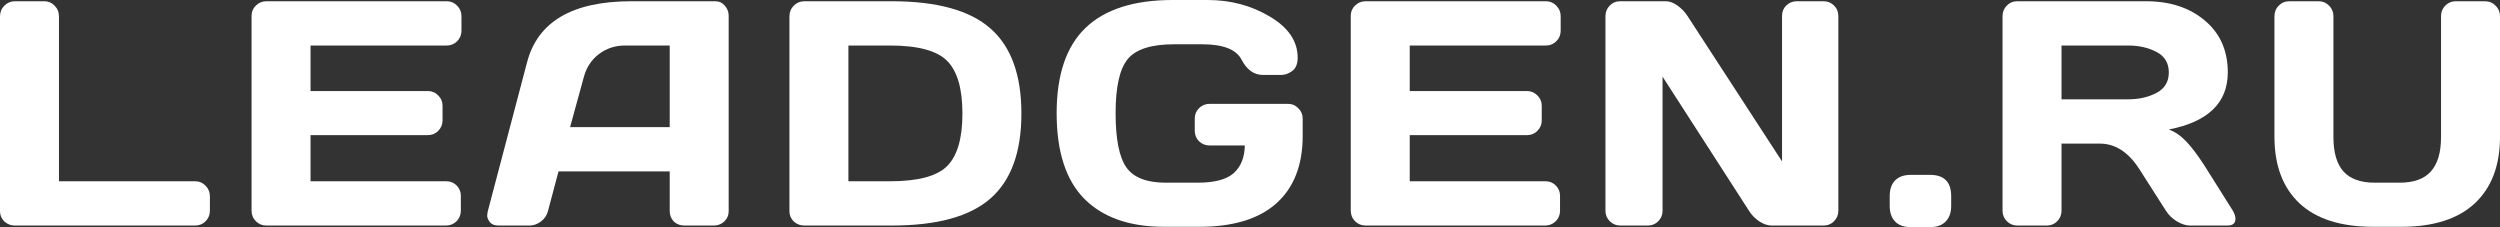
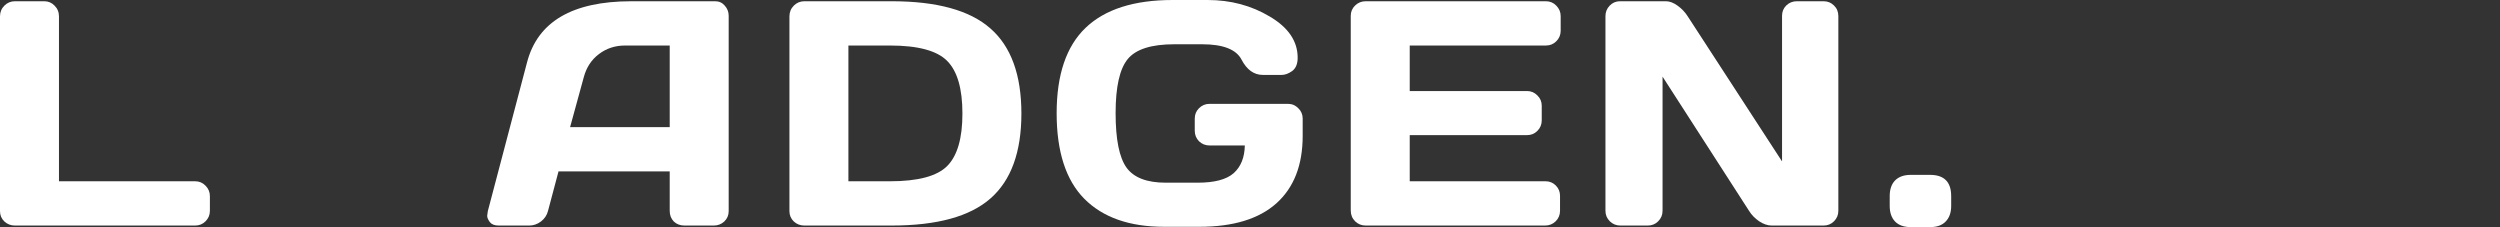
<svg xmlns="http://www.w3.org/2000/svg" viewBox="0 0 156.09 14.18" fill="none">
  <rect x="0" y="0" width="156.09" height="14.18" fill="#333333" stroke="none" />
  <path d="M0 13.184V1.025C0 0.758 0.091 0.534 0.273 0.352C0.456 0.169 0.674 0.078 0.928 0.078H2.764C3.018 0.078 3.232 0.169 3.408 0.352C3.59 0.534 3.682 0.758 3.682 1.025V11.318H12.187C12.441 11.318 12.656 11.409 12.832 11.592C13.014 11.774 13.105 11.992 13.105 12.246V13.164C13.105 13.418 13.014 13.636 12.832 13.818C12.656 13.994 12.441 14.082 12.187 14.082H0.928C0.674 14.082 0.456 13.997 0.273 13.828C0.091 13.652 0 13.438 0 13.184Z" fill="white" />
-   <path d="M15.707 13.145V0.986C15.707 0.732 15.798 0.518 15.98 0.342C16.163 0.166 16.381 0.078 16.635 0.078H27.895C28.148 0.078 28.363 0.169 28.539 0.352C28.721 0.534 28.812 0.752 28.812 1.006V1.924C28.812 2.178 28.721 2.396 28.539 2.578C28.363 2.754 28.148 2.842 27.895 2.842H19.389V5.684H26.713C26.967 5.684 27.182 5.775 27.357 5.957C27.54 6.133 27.631 6.348 27.631 6.602V7.52C27.631 7.773 27.54 7.992 27.357 8.174C27.182 8.35 26.967 8.437 26.713 8.437H19.389V11.318H27.875C28.122 11.318 28.334 11.406 28.51 11.582C28.686 11.758 28.773 11.973 28.773 12.227V13.164C28.773 13.418 28.682 13.636 28.5 13.818C28.318 13.994 28.1 14.082 27.846 14.082H16.635C16.381 14.082 16.163 13.994 15.98 13.818C15.798 13.636 15.707 13.411 15.707 13.145Z" fill="white" />
-   <path d="M30.457 13.184L32.908 3.887C33.572 1.354 35.734 0.085 39.393 0.078H44.656C44.897 0.078 45.096 0.169 45.252 0.352C45.415 0.534 45.496 0.745 45.496 0.986V13.184C45.496 13.438 45.405 13.652 45.223 13.828C45.04 13.997 44.822 14.082 44.568 14.082H42.732C42.465 14.082 42.244 13.997 42.068 13.828C41.899 13.652 41.814 13.431 41.814 13.164V10.703H34.871L34.217 13.164C34.152 13.431 34.005 13.652 33.777 13.828C33.55 13.997 33.309 14.082 33.055 14.082H31.131C30.877 14.082 30.695 14.01 30.584 13.867C30.473 13.717 30.418 13.587 30.418 13.477C30.425 13.366 30.438 13.268 30.457 13.184ZM35.594 7.939H41.814V2.842H39.031C38.406 2.842 37.859 3.021 37.391 3.379C36.928 3.73 36.616 4.206 36.453 4.805L35.594 7.939Z" fill="white" />
+   <path d="M30.457 13.184L32.908 3.887C33.572 1.354 35.734 0.085 39.393 0.078H44.656C44.897 0.078 45.096 0.169 45.252 0.352C45.415 0.534 45.496 0.745 45.496 0.986V13.184C45.496 13.438 45.405 13.652 45.223 13.828C45.04 13.997 44.822 14.082 44.568 14.082H42.732C42.465 14.082 42.244 13.997 42.068 13.828C41.899 13.652 41.814 13.431 41.814 13.164V10.703H34.871L34.217 13.164C34.152 13.431 34.005 13.652 33.777 13.828C33.55 13.997 33.309 14.082 33.055 14.082H31.131C30.877 14.082 30.695 14.01 30.584 13.867C30.473 13.717 30.418 13.587 30.418 13.477ZM35.594 7.939H41.814V2.842H39.031C38.406 2.842 37.859 3.021 37.391 3.379C36.928 3.73 36.616 4.206 36.453 4.805L35.594 7.939Z" fill="white" />
  <path d="M49.289 13.184V1.025C49.289 0.758 49.38 0.534 49.562 0.352C49.745 0.169 49.963 0.078 50.217 0.078H55.676C58.501 0.078 60.555 0.645 61.838 1.777C63.127 2.904 63.772 4.674 63.772 7.09C63.772 9.499 63.127 11.266 61.838 12.393C60.555 13.519 58.501 14.082 55.676 14.082H50.217C49.963 14.082 49.745 13.997 49.562 13.828C49.38 13.652 49.289 13.438 49.289 13.184ZM52.971 11.318H55.568C57.32 11.318 58.511 10.999 59.143 10.361C59.774 9.723 60.09 8.633 60.09 7.09C60.09 5.54 59.774 4.447 59.143 3.809C58.511 3.164 57.32 2.842 55.568 2.842H52.971V11.318Z" fill="white" />
  <path d="M72.682 14.16C70.52 14.16 68.86 13.577 67.701 12.412C66.549 11.247 65.973 9.466 65.973 7.07C65.973 4.668 66.575 2.891 67.779 1.738C68.99 0.579 70.803 0 73.219 0H75.396C76.835 0 78.131 0.345 79.283 1.035C80.442 1.719 81.021 2.575 81.021 3.604C81.021 3.988 80.907 4.264 80.68 4.434C80.452 4.596 80.23 4.678 80.016 4.678H78.854C78.294 4.678 77.848 4.359 77.516 3.721C77.184 3.083 76.363 2.764 75.055 2.764H73.317C71.891 2.764 70.924 3.07 70.416 3.682C69.908 4.294 69.654 5.42 69.654 7.061C69.654 8.701 69.882 9.837 70.338 10.469C70.794 11.094 71.608 11.406 72.779 11.406H74.781C75.829 11.406 76.578 11.208 77.027 10.811C77.477 10.407 77.708 9.831 77.721 9.082H75.514C75.26 9.082 75.042 8.994 74.859 8.818C74.684 8.636 74.596 8.418 74.596 8.164V7.402C74.596 7.148 74.684 6.934 74.859 6.758C75.042 6.576 75.26 6.484 75.514 6.484H80.416C80.67 6.484 80.885 6.576 81.061 6.758C81.243 6.934 81.334 7.148 81.334 7.402V8.486C81.334 10.309 80.787 11.712 79.693 12.695C78.6 13.672 76.995 14.16 74.879 14.16H72.682Z" fill="white" />
  <path d="M84.336 13.145V0.986C84.336 0.732 84.427 0.518 84.609 0.342C84.792 0.166 85.01 0.078 85.264 0.078H96.523C96.777 0.078 96.992 0.169 97.168 0.352C97.35 0.534 97.442 0.752 97.442 1.006V1.924C97.442 2.178 97.35 2.396 97.168 2.578C96.992 2.754 96.777 2.842 96.523 2.842H88.018V5.684H95.342C95.596 5.684 95.81 5.775 95.986 5.957C96.169 6.133 96.26 6.348 96.26 6.602V7.52C96.26 7.773 96.169 7.992 95.986 8.174C95.81 8.35 95.596 8.437 95.342 8.437H88.018V11.318H96.504C96.751 11.318 96.963 11.406 97.139 11.582C97.314 11.758 97.402 11.973 97.402 12.227V13.164C97.402 13.418 97.311 13.636 97.129 13.818C96.947 13.994 96.729 14.082 96.475 14.082H85.264C85.01 14.082 84.792 13.994 84.609 13.818C84.427 13.636 84.336 13.411 84.336 13.145Z" fill="white" />
  <path d="M100.238 13.164V1.006C100.238 0.752 100.326 0.534 100.502 0.352C100.678 0.169 100.892 0.078 101.146 0.078H104.018C104.246 0.078 104.486 0.169 104.74 0.352C104.994 0.534 105.203 0.752 105.365 1.006L111.264 10.078V0.986C111.264 0.732 111.351 0.518 111.527 0.342C111.71 0.166 111.928 0.078 112.182 0.078H113.861C114.115 0.078 114.33 0.166 114.506 0.342C114.688 0.518 114.779 0.739 114.779 1.006V13.164C114.779 13.418 114.688 13.636 114.506 13.818C114.33 13.994 114.115 14.082 113.861 14.082H110.619C110.365 14.082 110.105 13.994 109.838 13.818C109.571 13.636 109.359 13.418 109.203 13.164L103.803 4.785V13.164C103.803 13.418 103.712 13.636 103.529 13.818C103.353 13.994 103.139 14.082 102.885 14.082H101.166C100.912 14.082 100.694 13.994 100.512 13.818C100.329 13.636 100.238 13.418 100.238 13.164Z" fill="white" />
  <path d="M120.506 10.918C121.385 10.918 121.824 11.361 121.824 12.246V12.861C121.824 13.271 121.71 13.594 121.482 13.828C121.261 14.062 120.936 14.18 120.506 14.18H119.305C118.875 14.18 118.546 14.062 118.318 13.828C118.097 13.594 117.986 13.271 117.986 12.861V12.246C117.986 11.816 118.1 11.488 118.328 11.26C118.556 11.032 118.882 10.918 119.305 10.918H120.506Z" fill="white" />
-   <path d="M139.572 13.662C139.572 13.942 139.406 14.082 139.074 14.082H136.73C136.483 14.082 136.21 13.994 135.91 13.818C135.617 13.636 135.393 13.418 135.236 13.164L133.576 10.566C132.893 9.499 132.066 8.965 131.096 8.965H128.713V13.164C128.713 13.418 128.622 13.636 128.439 13.818C128.264 13.994 128.049 14.082 127.795 14.082H125.959C125.705 14.082 125.487 13.994 125.305 13.818C125.122 13.636 125.031 13.418 125.031 13.164V1.006C125.031 0.752 125.119 0.534 125.295 0.352C125.471 0.169 125.686 0.078 125.94 0.078H133.996C135.487 0.078 136.708 0.479 137.658 1.279C138.615 2.08 139.094 3.161 139.094 4.521C139.094 6.416 137.867 7.604 135.412 8.086C135.803 8.229 136.164 8.477 136.496 8.828C136.828 9.173 137.209 9.678 137.639 10.342L139.416 13.164C139.52 13.346 139.572 13.512 139.572 13.662ZM128.713 6.201H132.873C133.544 6.201 134.133 6.068 134.641 5.801C135.155 5.534 135.412 5.107 135.412 4.521C135.412 3.936 135.155 3.509 134.641 3.242C134.133 2.975 133.544 2.842 132.873 2.842H128.713V6.201Z" fill="white" />
-   <path d="M142.008 8.545V1.006C142.008 0.752 142.096 0.534 142.272 0.352C142.454 0.169 142.678 0.078 142.945 0.078H144.771C145.019 0.078 145.234 0.169 145.416 0.352C145.598 0.534 145.69 0.752 145.69 1.006V8.564C145.69 9.521 145.898 10.234 146.314 10.703C146.738 11.172 147.389 11.406 148.268 11.406H149.83C150.709 11.406 151.357 11.172 151.774 10.703C152.197 10.234 152.408 9.521 152.408 8.564V1.006C152.408 0.752 152.496 0.534 152.672 0.352C152.854 0.169 153.072 0.078 153.326 0.078H155.143C155.41 0.078 155.634 0.169 155.816 0.352C155.999 0.534 156.09 0.752 156.09 1.006V8.545C156.09 10.329 155.566 11.712 154.517 12.695C153.469 13.672 151.939 14.16 149.928 14.16H148.17C146.152 14.16 144.618 13.672 143.57 12.695C142.529 11.712 142.008 10.329 142.008 8.545Z" fill="white" />
</svg>